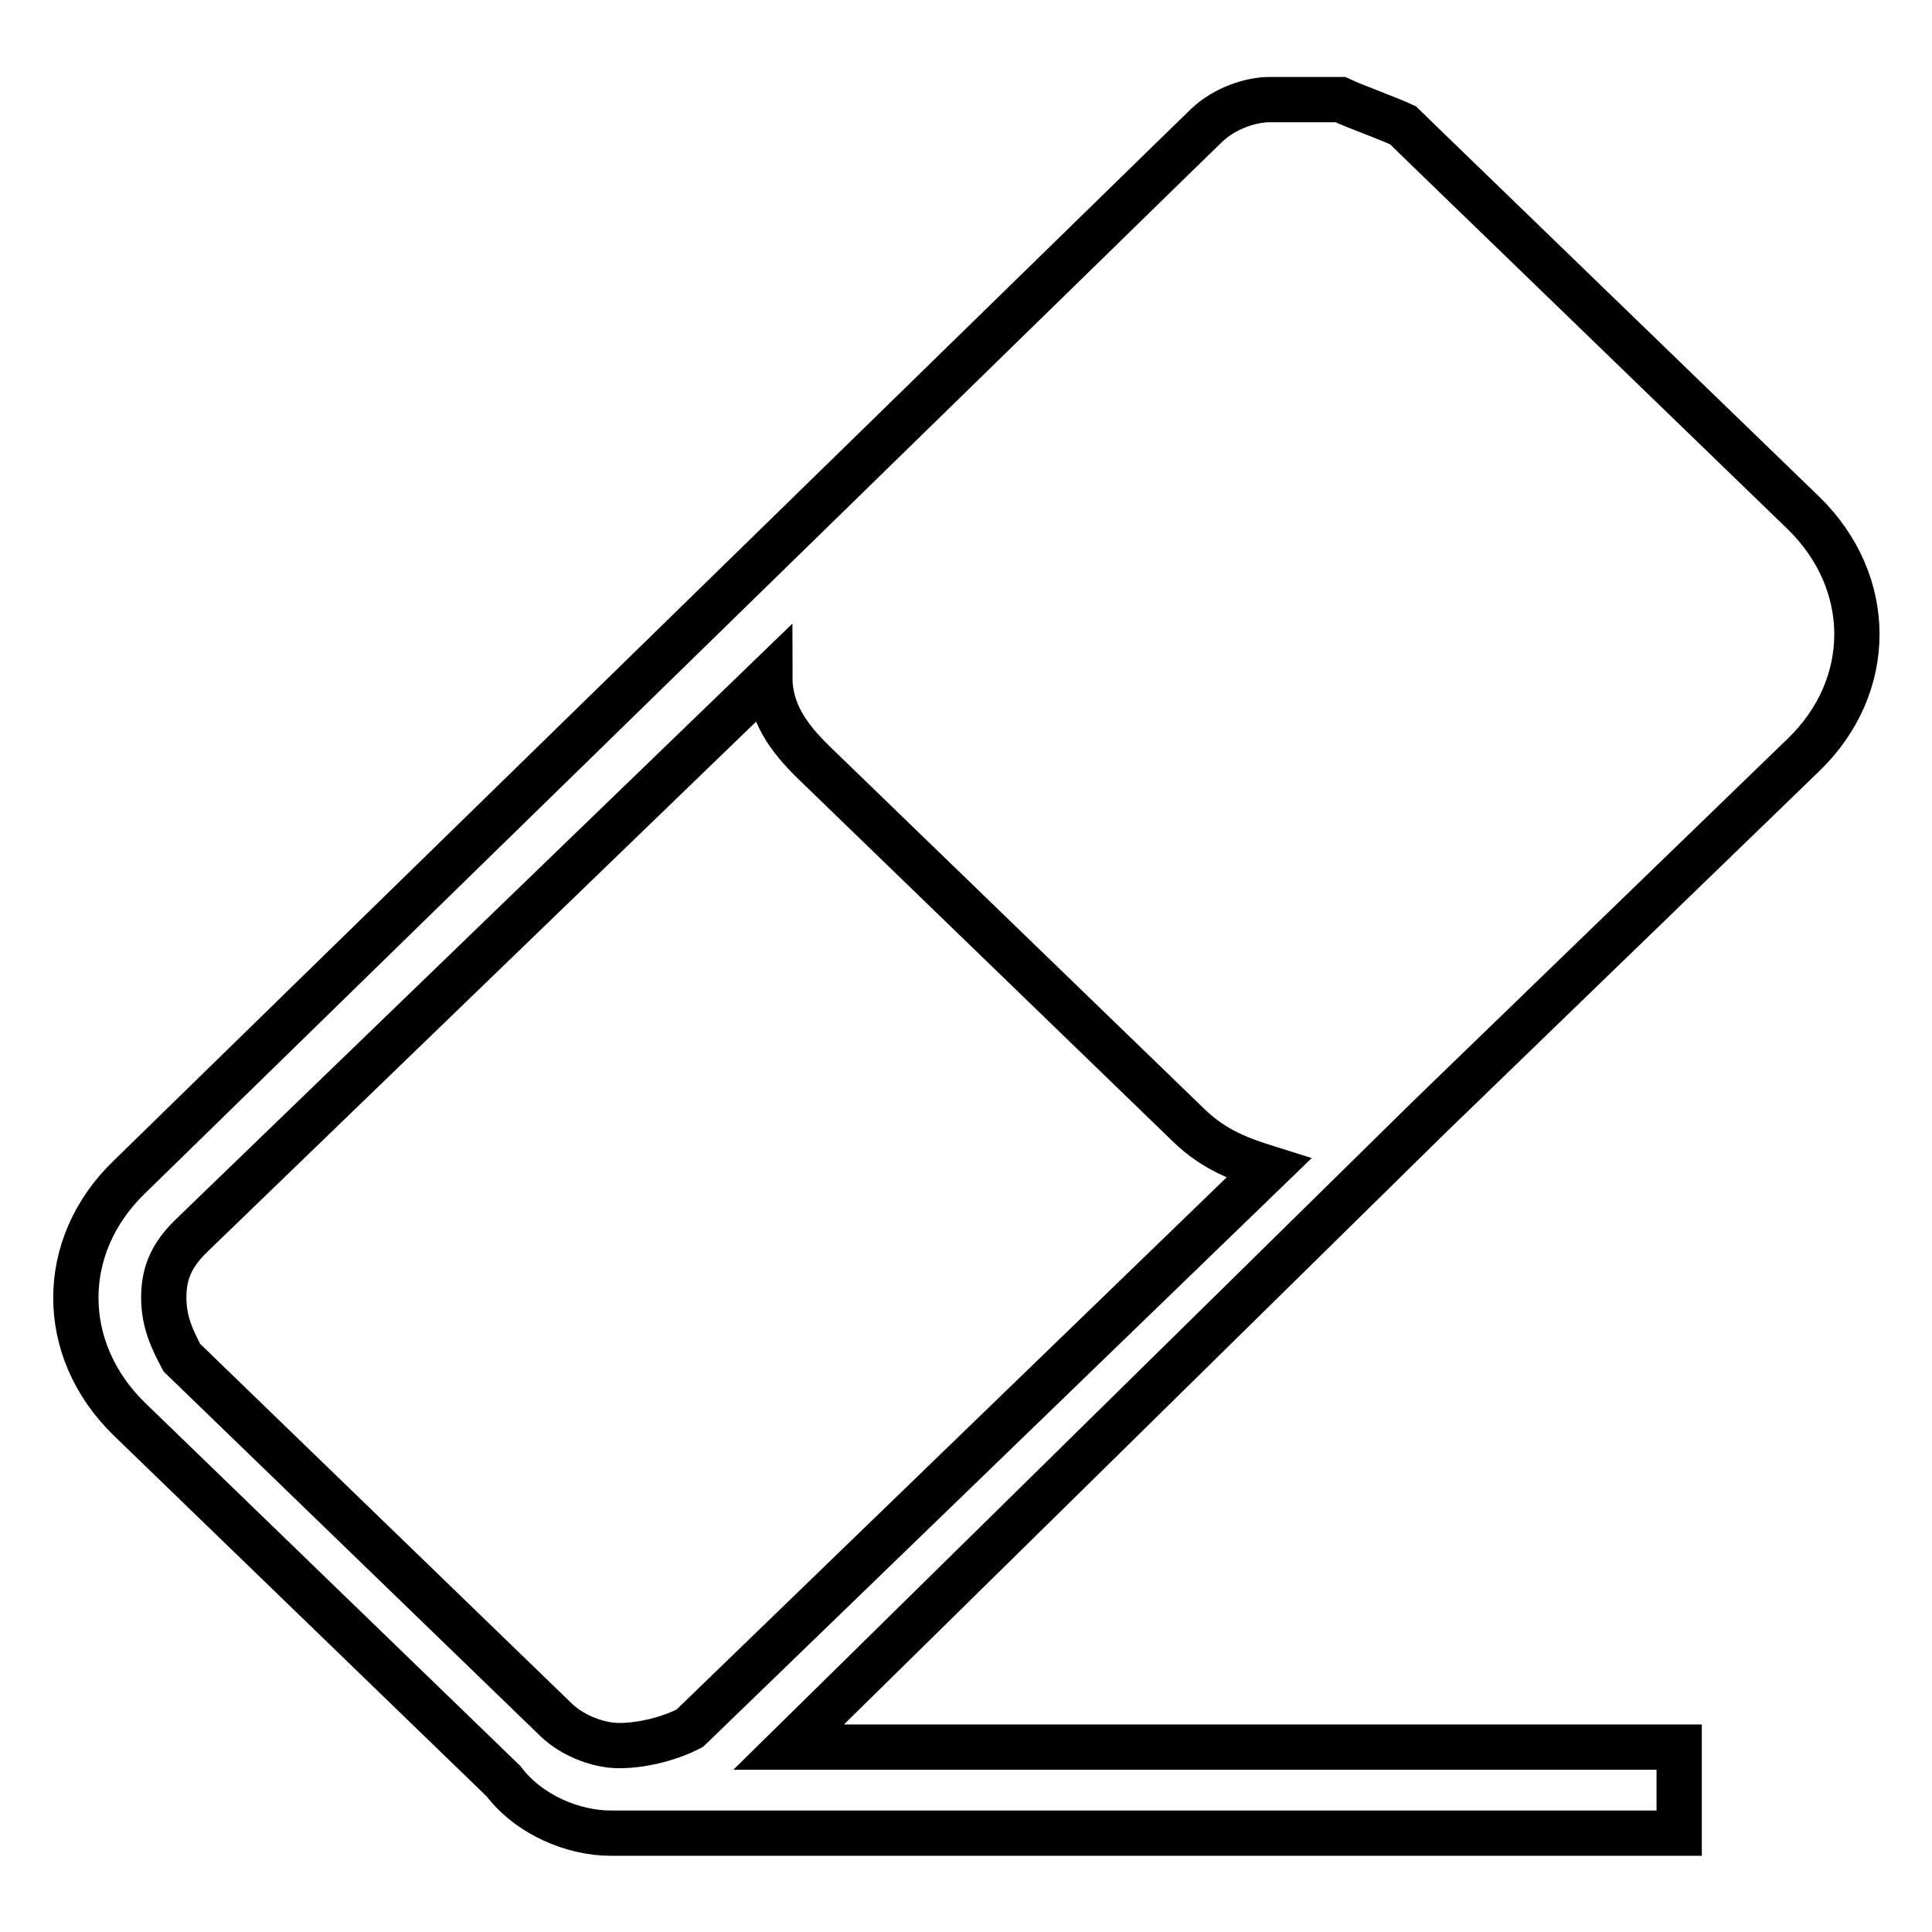
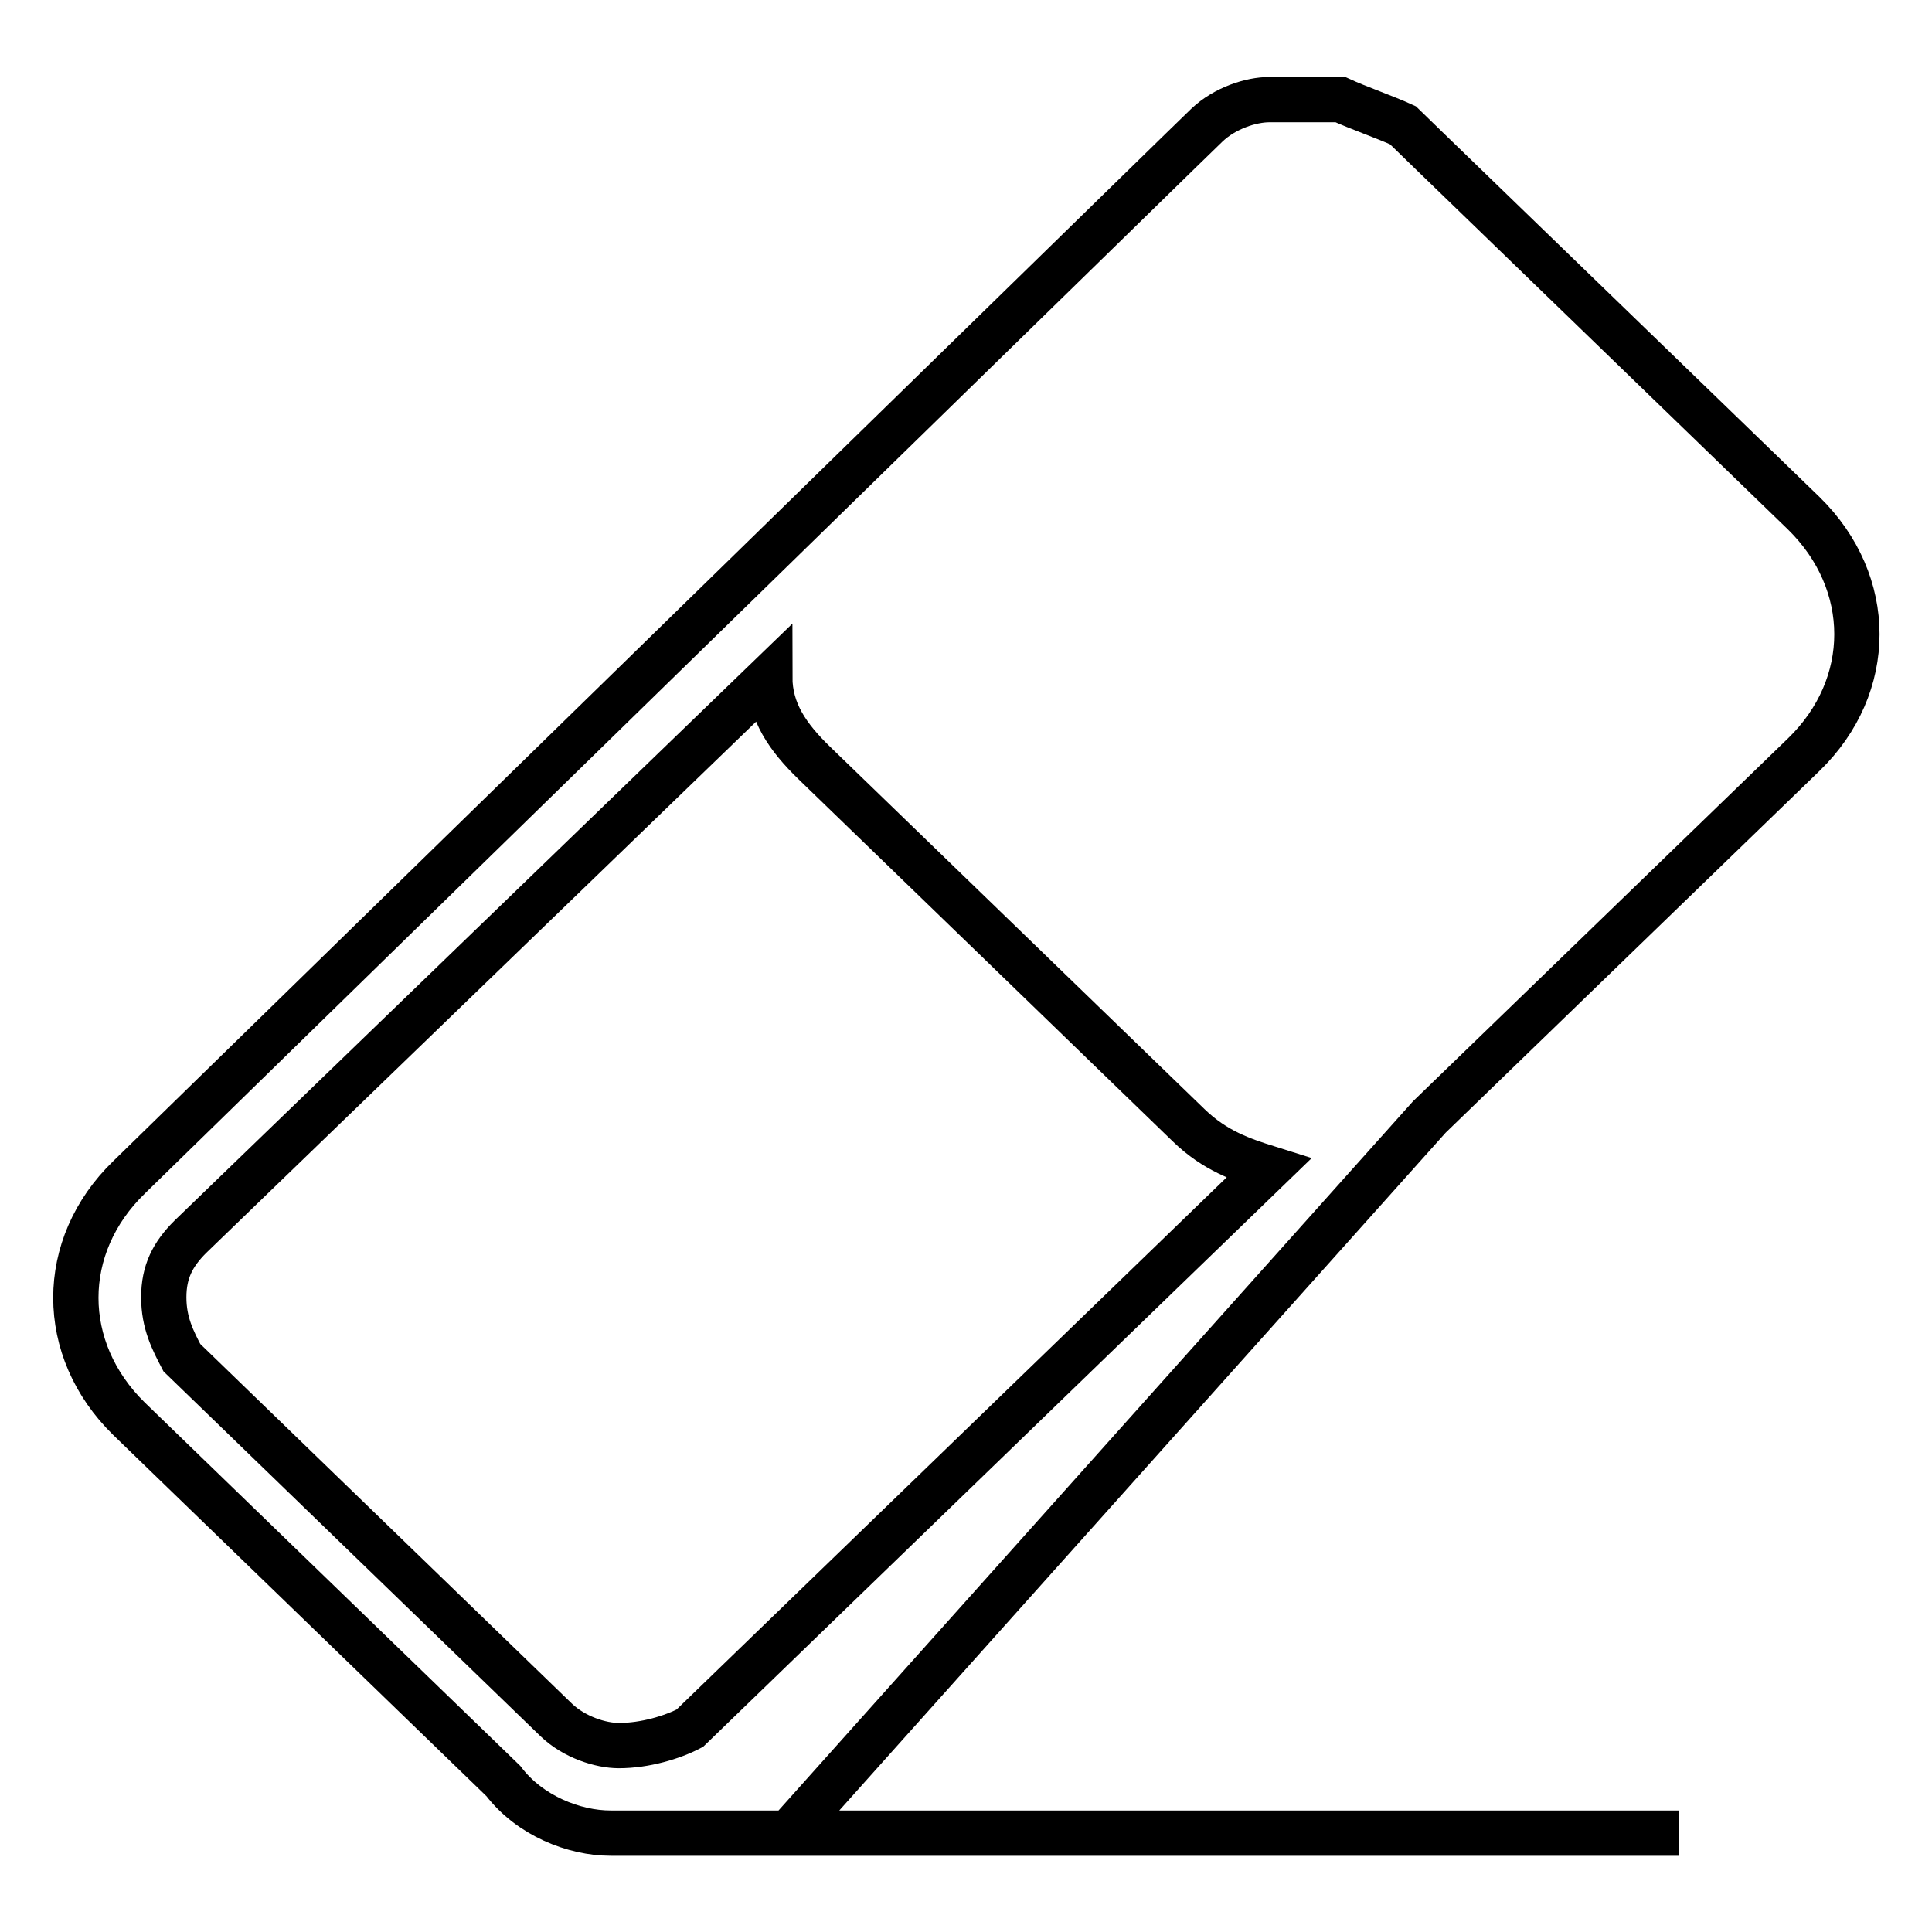
<svg xmlns="http://www.w3.org/2000/svg" version="1.1" x="0px" y="0px" viewBox="0 0 256 256" enable-background="new 0 0 256 256" xml:space="preserve">
  <g>
-     <path stroke-width="6" fill-opacity="0" stroke="#000000" d="M189.4,148l49.6-48c9.4-9.1,9.4-22.8,0-32l-49.6-48l-3.5-3.4c-2.4-1.1-5.9-2.3-8.3-3.4h-9.4 c-2.4,0-5.9,1.1-8.3,3.4l-3.5,3.4L17.1,156c-9.4,9.1-9.4,22.8,0,32l49.6,48c3.5,4.6,9.4,6.9,14.2,6.9h141.6v-11.4h-118L189.4,148 L189.4,148z M82,231.3c-2.4,0-5.9-1.1-8.3-3.4l-49.6-48c-1.2-2.3-2.4-4.6-2.4-8s1.2-5.7,3.5-8L102,89.7c0,4.6,2.4,8,5.9,11.4 l49.6,48c3.5,3.4,7.1,4.6,10.6,5.7l-76.7,74.2C89.1,230.2,85.5,231.3,82,231.3L82,231.3z" />
+     <path stroke-width="6" fill-opacity="0" stroke="#000000" d="M189.4,148l49.6-48c9.4-9.1,9.4-22.8,0-32l-49.6-48l-3.5-3.4c-2.4-1.1-5.9-2.3-8.3-3.4h-9.4 c-2.4,0-5.9,1.1-8.3,3.4l-3.5,3.4L17.1,156c-9.4,9.1-9.4,22.8,0,32l49.6,48c3.5,4.6,9.4,6.9,14.2,6.9h141.6h-118L189.4,148 L189.4,148z M82,231.3c-2.4,0-5.9-1.1-8.3-3.4l-49.6-48c-1.2-2.3-2.4-4.6-2.4-8s1.2-5.7,3.5-8L102,89.7c0,4.6,2.4,8,5.9,11.4 l49.6,48c3.5,3.4,7.1,4.6,10.6,5.7l-76.7,74.2C89.1,230.2,85.5,231.3,82,231.3L82,231.3z" />
  </g>
</svg>